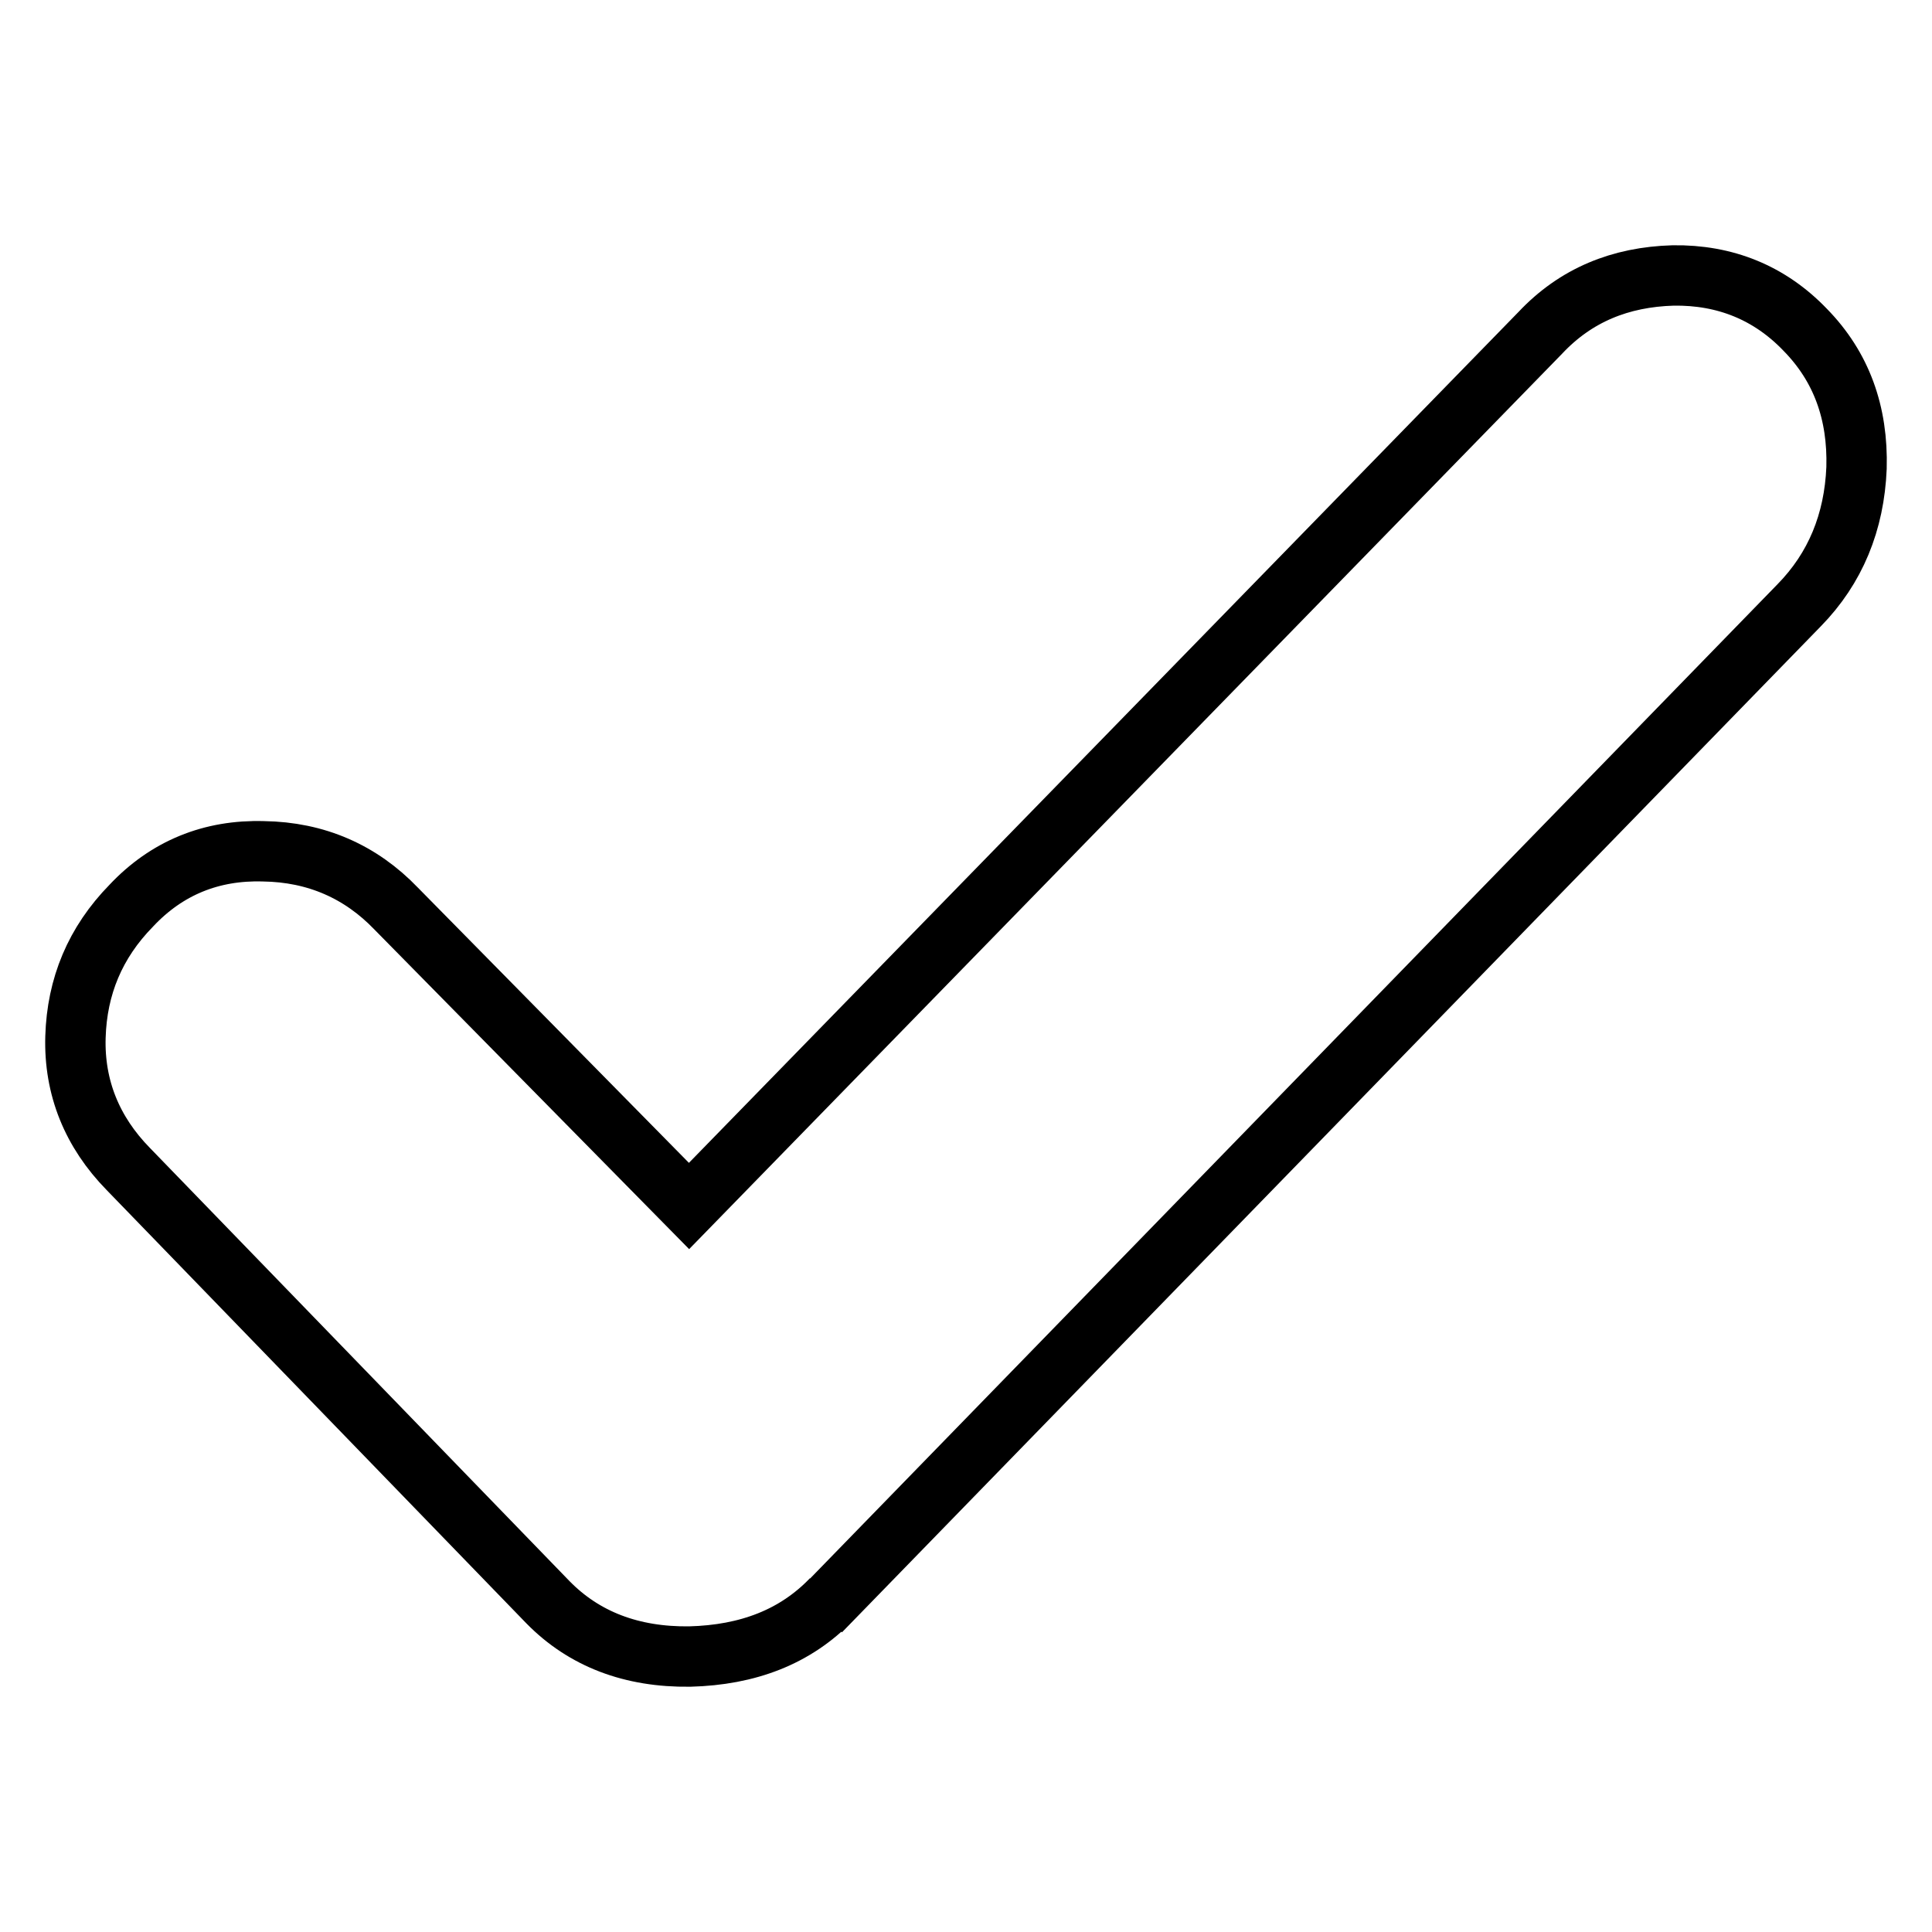
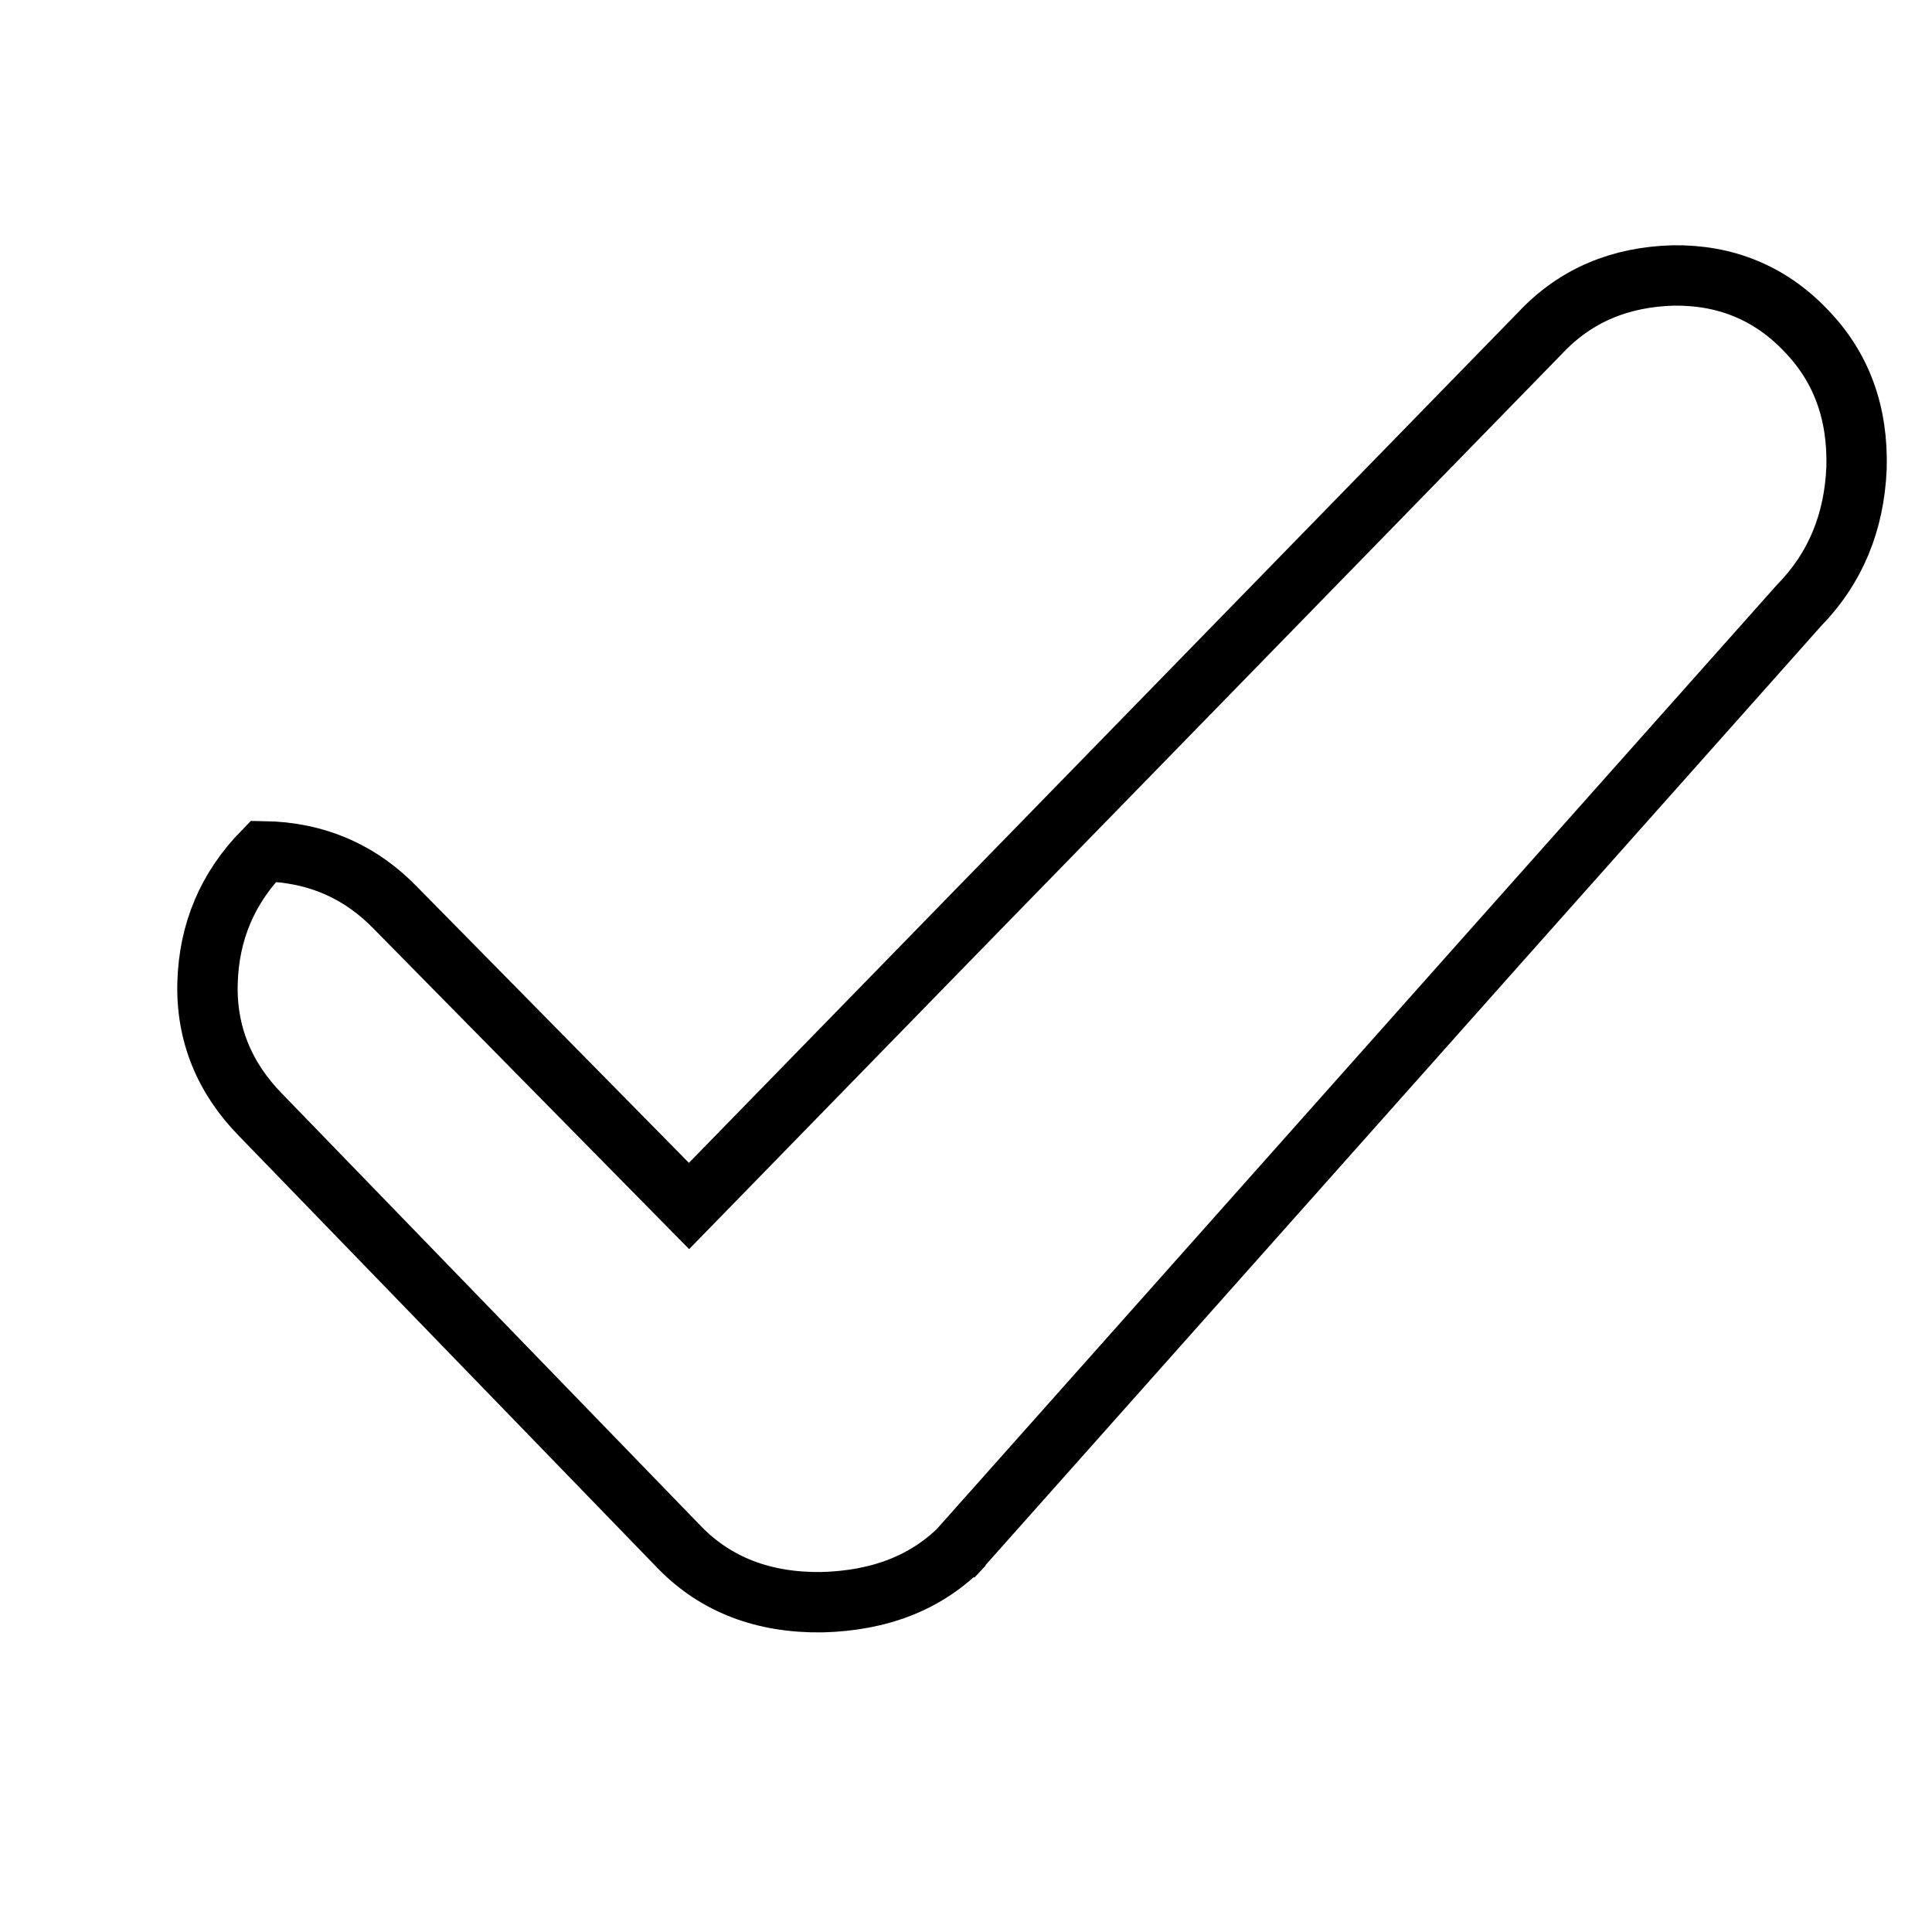
<svg xmlns="http://www.w3.org/2000/svg" version="1.1" x="0px" y="0px" viewBox="0 0 256 256" enable-background="new 0 0 256 256" xml:space="preserve">
  <g>
    <g>
-       <path stroke-width="8" fill-opacity="0" stroke="#000000" d="M238.4,80.2c4.8-4.9,7.3-11,7.6-18.2c0.2-7.3-2-13.4-6.8-18.3c-4.7-4.9-10.6-7.3-17.5-7.2c-7,0.2-12.9,2.6-17.6,7.6L91.3,159.8l-38.8-39.4c-4.7-4.9-10.6-7.5-17.6-7.6c-6.9-0.2-12.8,2.2-17.5,7.2c-4.8,4.9-7.2,10.7-7.4,17.4c-0.2,6.7,2.2,12.6,7,17.5l55.6,57.4c4.8,4.9,11.1,7.3,18.8,7.2c7.7-0.2,14-2.6,18.8-7.6l-1.5,1.6L238.4,80.2L238.4,80.2z" />
+       <path stroke-width="8" fill-opacity="0" stroke="#000000" d="M238.4,80.2c4.8-4.9,7.3-11,7.6-18.2c0.2-7.3-2-13.4-6.8-18.3c-4.7-4.9-10.6-7.3-17.5-7.2c-7,0.2-12.9,2.6-17.6,7.6L91.3,159.8l-38.8-39.4c-4.7-4.9-10.6-7.5-17.6-7.6c-4.8,4.9-7.2,10.7-7.4,17.4c-0.2,6.7,2.2,12.6,7,17.5l55.6,57.4c4.8,4.9,11.1,7.3,18.8,7.2c7.7-0.2,14-2.6,18.8-7.6l-1.5,1.6L238.4,80.2L238.4,80.2z" />
    </g>
  </g>
</svg>